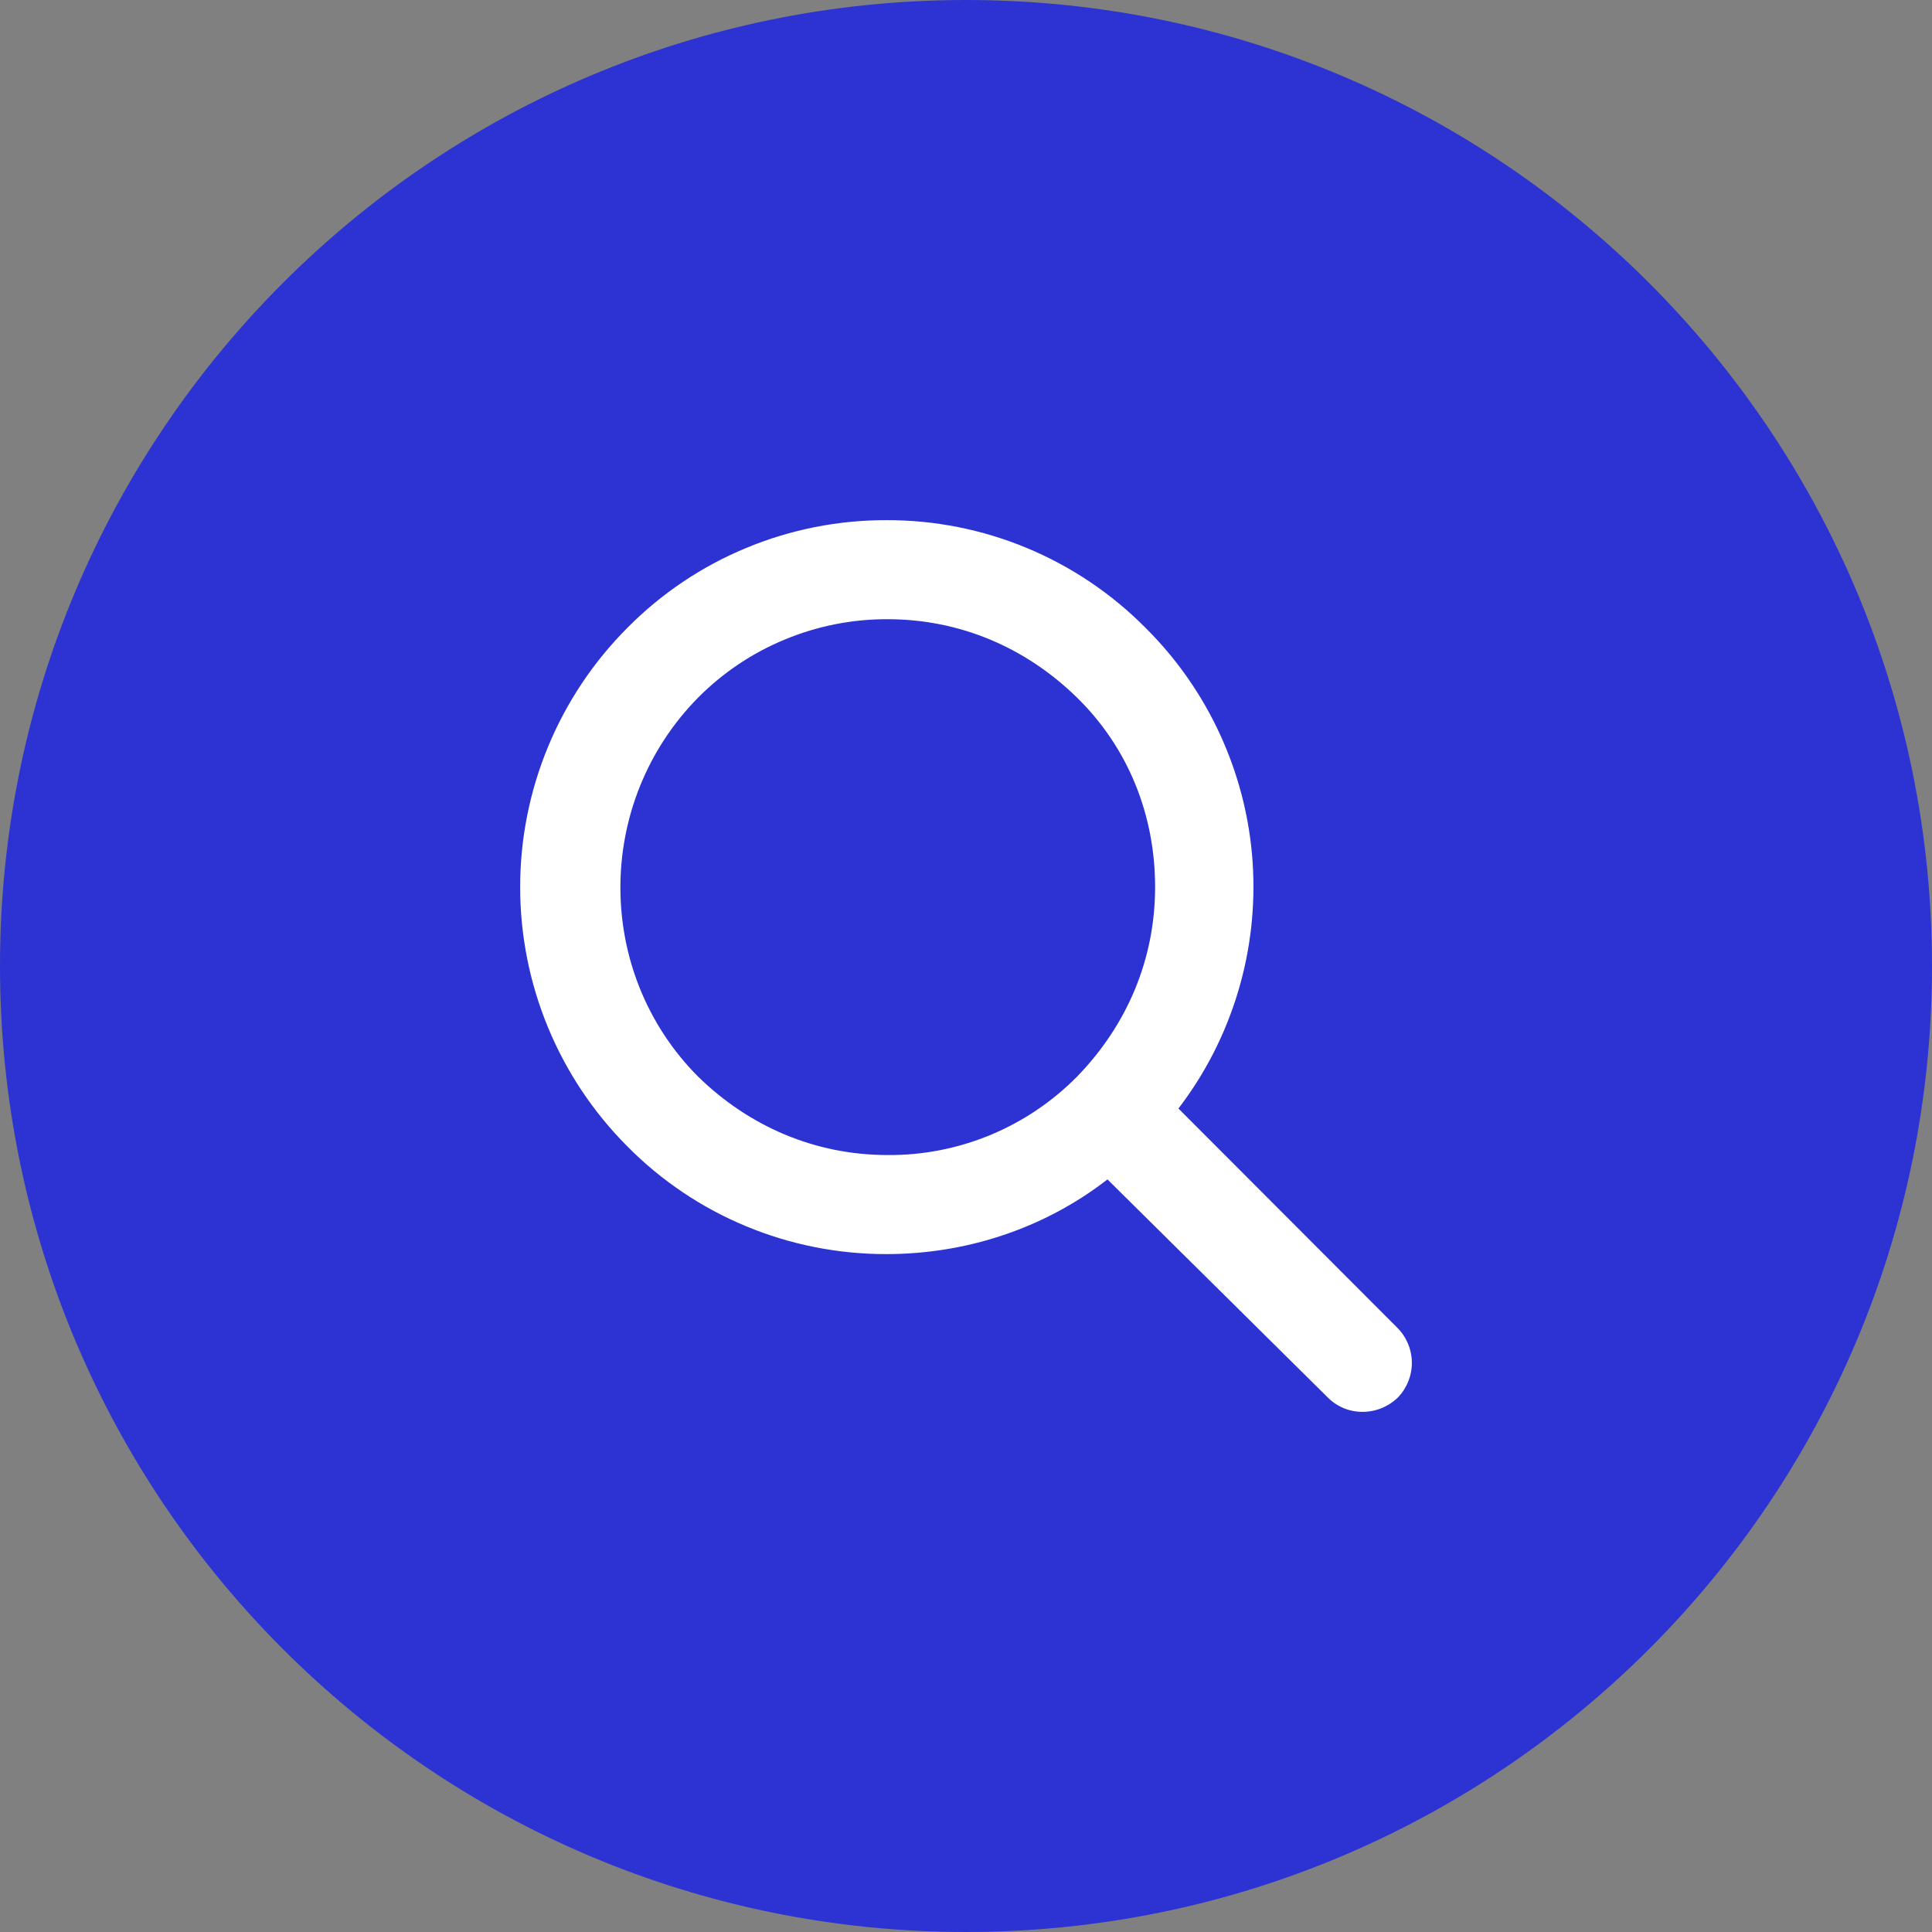
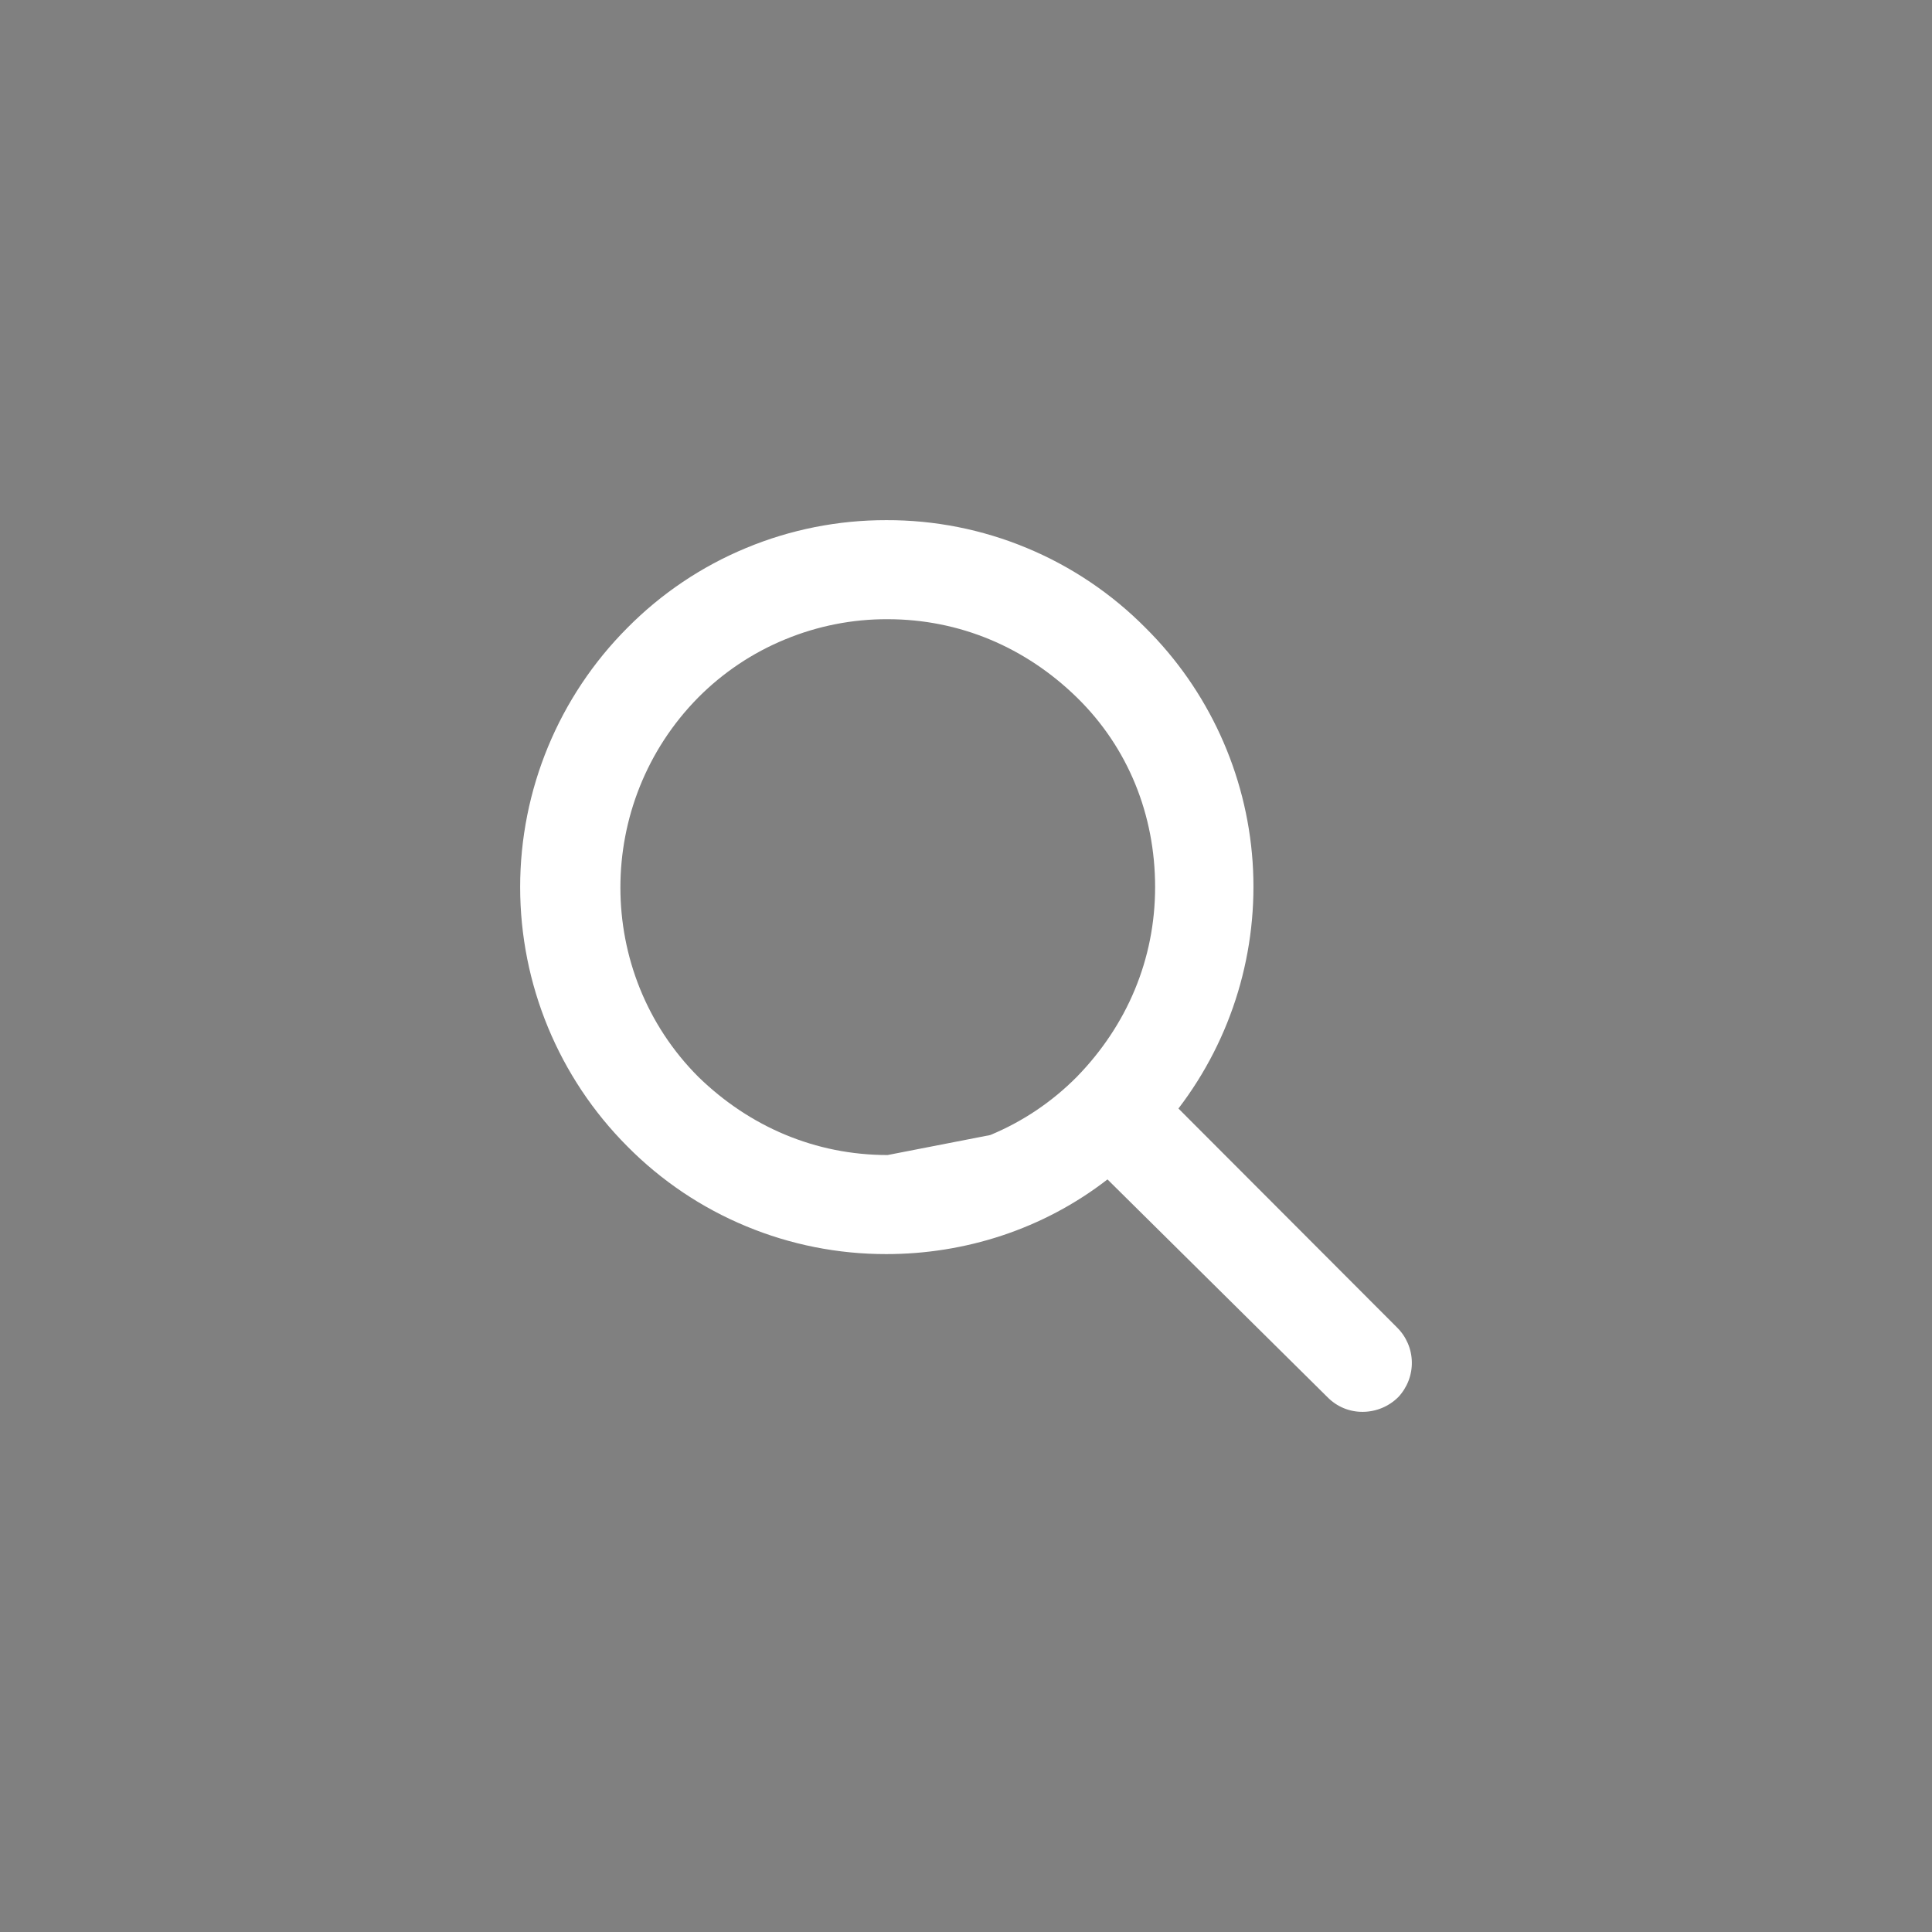
<svg xmlns="http://www.w3.org/2000/svg" width="26" height="26" viewBox="0 0 26 26" fill="none">
  <rect x="0" y="0" width="26" height="26" fill="#808080" stroke="none" />
-   <path d="M0 13C0 5.82 5.82 0 13 0C20.18 0 26 5.82 26 13C26 20.18 20.18 26 13 26C5.82 26 0 20.18 0 13Z" fill="#2C33D2" />
-   <path d="M18.8 17.864L15.859 14.918C16.584 13.97 16.938 12.79 16.857 11.599C16.775 10.409 16.262 9.288 15.415 8.448C14.959 7.988 14.415 7.622 13.817 7.374C13.218 7.125 12.576 6.998 11.928 7C11.28 6.999 10.638 7.126 10.04 7.375C9.441 7.623 8.898 7.989 8.443 8.449C7.519 9.375 7 10.63 7 11.938C7 13.247 7.519 14.502 8.443 15.428C8.898 15.888 9.441 16.254 10.04 16.502C10.638 16.751 11.28 16.878 11.928 16.877C12.98 16.877 14.033 16.547 14.904 15.872L17.864 18.802C17.926 18.865 18 18.916 18.082 18.95C18.164 18.984 18.252 19.001 18.34 19C18.519 18.999 18.69 18.928 18.817 18.802C18.937 18.674 19.003 18.505 19 18.33C18.997 18.154 18.925 17.987 18.8 17.864ZM11.945 15.544C10.975 15.544 10.087 15.164 9.396 14.49C8 13.09 8 10.802 9.396 9.387C9.73 9.051 10.127 8.785 10.565 8.605C11.002 8.424 11.471 8.331 11.945 8.333C12.915 8.333 13.803 8.712 14.493 9.387C15.183 10.062 15.545 10.967 15.545 11.938C15.545 12.909 15.167 13.798 14.493 14.49C14.16 14.827 13.763 15.094 13.326 15.275C12.888 15.456 12.418 15.548 11.945 15.544Z" fill="white" />
+   <path d="M18.8 17.864L15.859 14.918C16.584 13.97 16.938 12.79 16.857 11.599C16.775 10.409 16.262 9.288 15.415 8.448C14.959 7.988 14.415 7.622 13.817 7.374C13.218 7.125 12.576 6.998 11.928 7C11.28 6.999 10.638 7.126 10.04 7.375C9.441 7.623 8.898 7.989 8.443 8.449C7.519 9.375 7 10.63 7 11.938C7 13.247 7.519 14.502 8.443 15.428C8.898 15.888 9.441 16.254 10.04 16.502C10.638 16.751 11.28 16.878 11.928 16.877C12.98 16.877 14.033 16.547 14.904 15.872L17.864 18.802C17.926 18.865 18 18.916 18.082 18.95C18.164 18.984 18.252 19.001 18.34 19C18.519 18.999 18.69 18.928 18.817 18.802C18.937 18.674 19.003 18.505 19 18.33C18.997 18.154 18.925 17.987 18.8 17.864ZM11.945 15.544C10.975 15.544 10.087 15.164 9.396 14.49C8 13.09 8 10.802 9.396 9.387C9.73 9.051 10.127 8.785 10.565 8.605C11.002 8.424 11.471 8.331 11.945 8.333C12.915 8.333 13.803 8.712 14.493 9.387C15.183 10.062 15.545 10.967 15.545 11.938C15.545 12.909 15.167 13.798 14.493 14.49C14.16 14.827 13.763 15.094 13.326 15.275Z" fill="white" />
</svg>